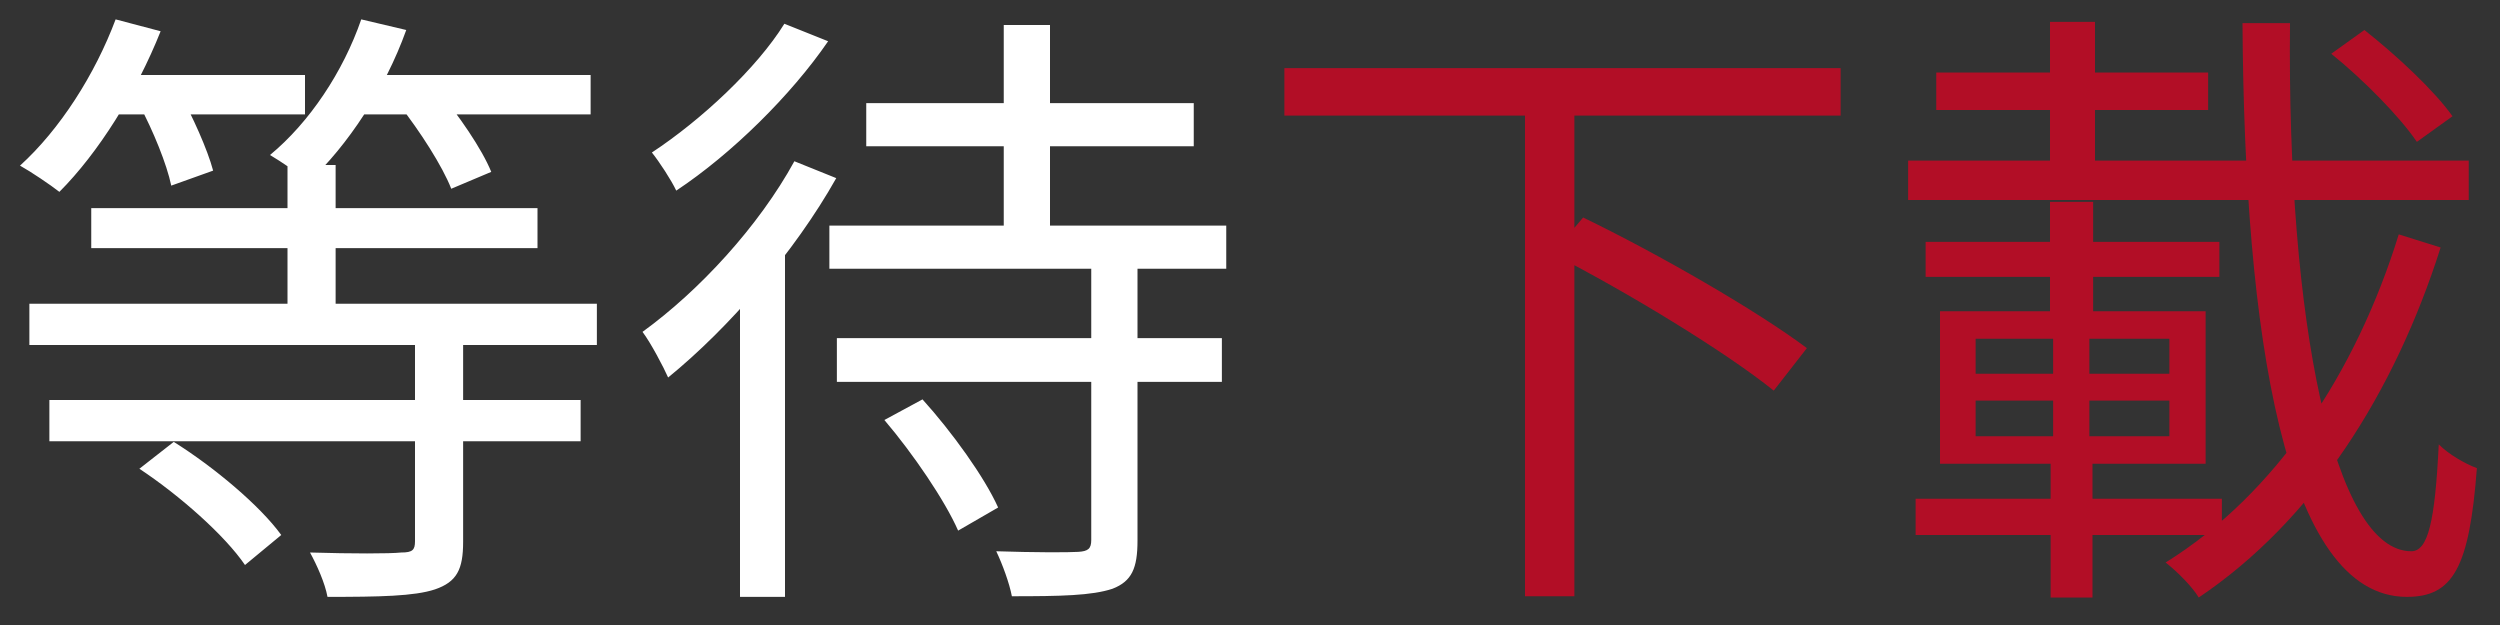
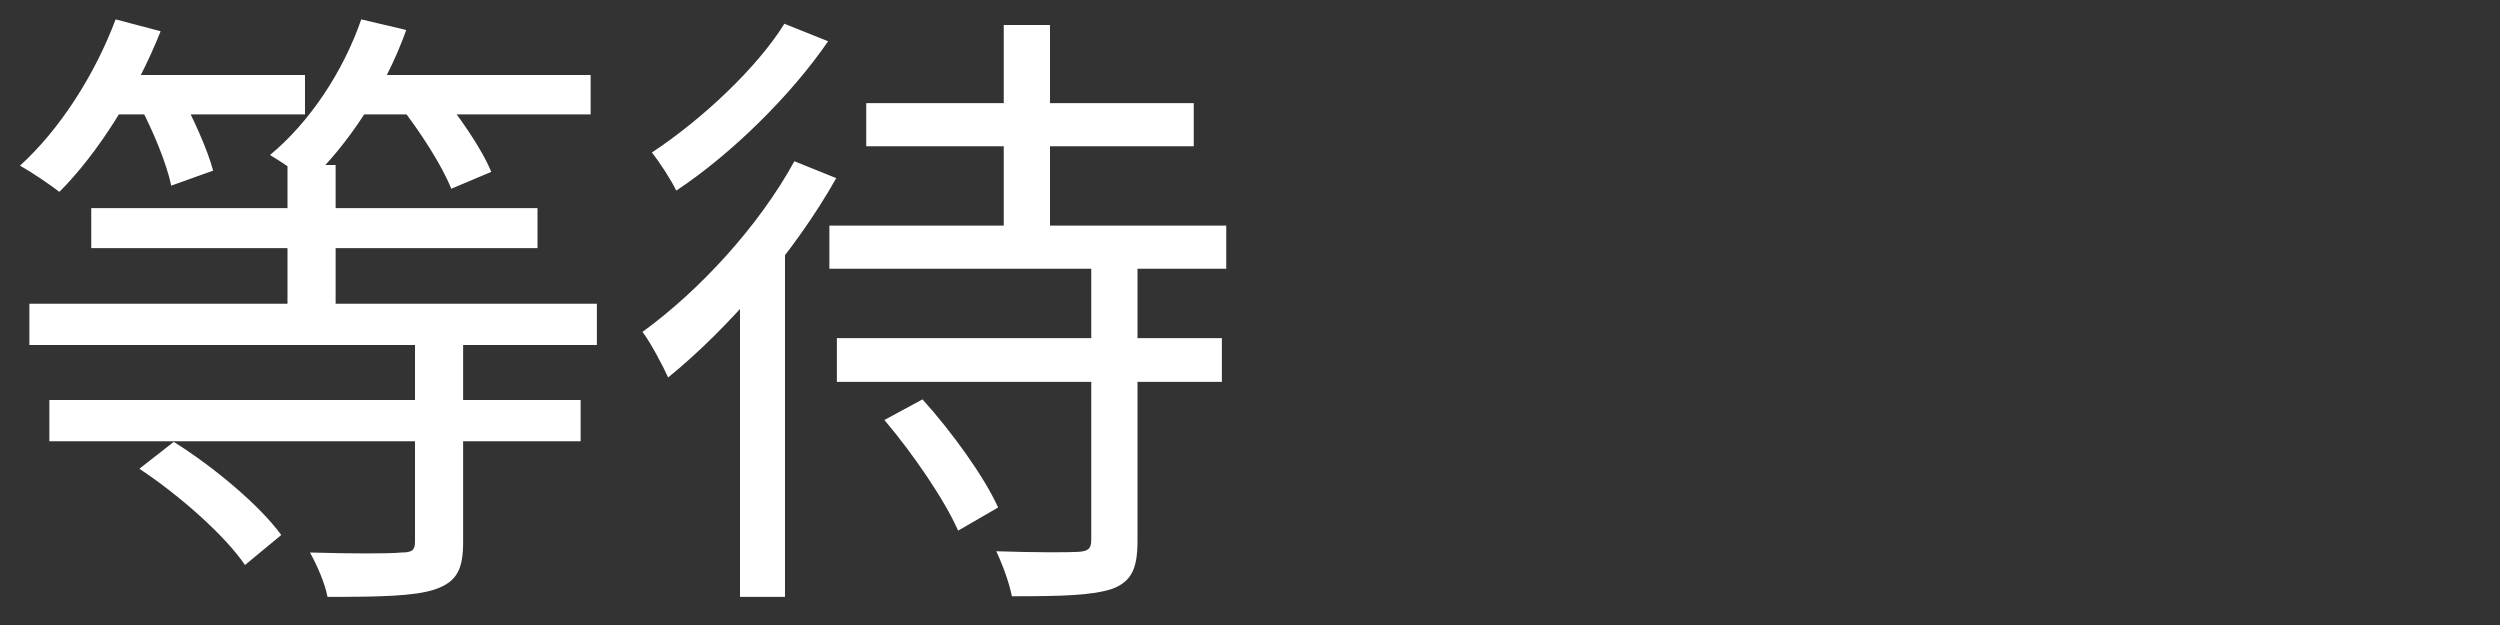
<svg xmlns="http://www.w3.org/2000/svg" width="32" height="8" viewBox="0 0 32 8" fill="none">
  <rect x="0" y="0" width="32" height="8" fill="#333333" stroke="none" />
  <path d="M3.68 2.112V4.208H4.296V2.112H3.68ZM1.168 2.664V3.176H6.88V2.664H1.168ZM0.376 3.888V4.416H7.64V3.888H0.376ZM0.632 5.12V5.648H7.432V5.12H0.632ZM5.312 4.312V6.928C5.312 7.04 5.28 7.072 5.136 7.072C4.984 7.088 4.512 7.088 3.968 7.072C4.056 7.232 4.16 7.464 4.192 7.64C4.856 7.64 5.304 7.632 5.568 7.544C5.848 7.448 5.928 7.288 5.928 6.936V4.312H5.312ZM1.304 0.96V1.464H3.904V0.96H1.304ZM4.392 0.96V1.464H7.56V0.96H4.392ZM1.48 0.248C1.216 0.952 0.768 1.656 0.256 2.12C0.4 2.2 0.648 2.368 0.76 2.456C1.256 1.96 1.744 1.184 2.056 0.4L1.48 0.248ZM4.624 0.248C4.392 0.92 3.96 1.568 3.456 1.984C3.592 2.064 3.84 2.232 3.952 2.328C4.448 1.864 4.928 1.144 5.2 0.384L4.624 0.248ZM1.784 1.344C1.96 1.672 2.136 2.104 2.192 2.376L2.728 2.184C2.656 1.912 2.464 1.488 2.288 1.168L1.784 1.344ZM5.112 1.344C5.376 1.68 5.664 2.128 5.776 2.416L6.288 2.2C6.168 1.904 5.864 1.464 5.6 1.152L5.112 1.344ZM1.784 6C2.304 6.344 2.88 6.856 3.136 7.232L3.6 6.848C3.328 6.472 2.736 5.976 2.224 5.656L1.784 6ZM11.088 1.32V1.872H15.28V1.32H11.088ZM10.712 4.328V4.888H15.64V4.328H10.712ZM10.616 2.888V3.44H15.696V2.888H10.616ZM12.848 0.32V3.176H13.44V0.32H12.848ZM13.968 3.32V6.912C13.968 7.024 13.928 7.056 13.8 7.064C13.672 7.072 13.232 7.072 12.752 7.056C12.832 7.224 12.92 7.464 12.952 7.632C13.576 7.632 13.976 7.624 14.24 7.536C14.488 7.44 14.56 7.272 14.56 6.92V3.32H13.968ZM11.32 5.376C11.688 5.808 12.096 6.408 12.264 6.792L12.776 6.496C12.6 6.104 12.184 5.528 11.808 5.112L11.32 5.376ZM10.168 2.064C9.712 2.896 8.952 3.72 8.224 4.248C8.328 4.384 8.496 4.704 8.552 4.832C9.328 4.2 10.168 3.232 10.704 2.28L10.168 2.064ZM10.04 0.304C9.688 0.872 8.976 1.536 8.344 1.952C8.44 2.072 8.592 2.304 8.656 2.44C9.368 1.968 10.128 1.216 10.6 0.528L10.04 0.304ZM9.472 3.48V7.64H10.048V2.928L10.032 2.912L9.472 3.48Z" fill="white" />
-   <path d="M16.44 0.872V1.48H23.56V0.872H16.44ZM19.52 1.352V7.632H20.152V1.352H19.52ZM19.872 3.248C20.84 3.744 22.088 4.504 22.704 5L23.128 4.456C22.488 3.976 21.224 3.248 20.264 2.784L19.872 3.248ZM29.84 0.688C30.248 1.016 30.72 1.496 30.936 1.816L31.392 1.488C31.16 1.16 30.68 0.712 30.264 0.384L29.84 0.688ZM24.424 2.056V2.56H31.6V2.056H24.424ZM24.784 0.928V1.408H28.264V0.928H24.784ZM24.648 3.096V3.544H28.408V3.096H24.648ZM24.52 6.384V6.848H28.44V6.384H24.52ZM26.24 0.28V2.48H26.816V0.28H26.24ZM25.288 5.128H27.768V5.584H25.288V5.128ZM25.288 4.336H27.768V4.784H25.288V4.336ZM24.832 3.984V5.936H28.232V3.984H24.832ZM26.28 4.192V5.808H26.248V7.648H26.784V5.808H26.744V4.192H26.28ZM26.24 2.584V4.104H26.792V2.584H26.24ZM28.704 0.296C28.728 4.272 29.24 7.64 30.808 7.64C31.4 7.64 31.608 7.264 31.704 5.992C31.552 5.936 31.344 5.816 31.216 5.688C31.168 6.672 31.08 7.056 30.864 7.056C29.872 7.056 29.272 4.112 29.312 0.296H28.704ZM30.704 3C30.16 4.76 29.136 6.32 27.72 7.2C27.872 7.32 28.056 7.504 28.144 7.648C29.608 6.664 30.648 5.032 31.24 3.168L30.704 3Z" fill="#B20E26" />
</svg>